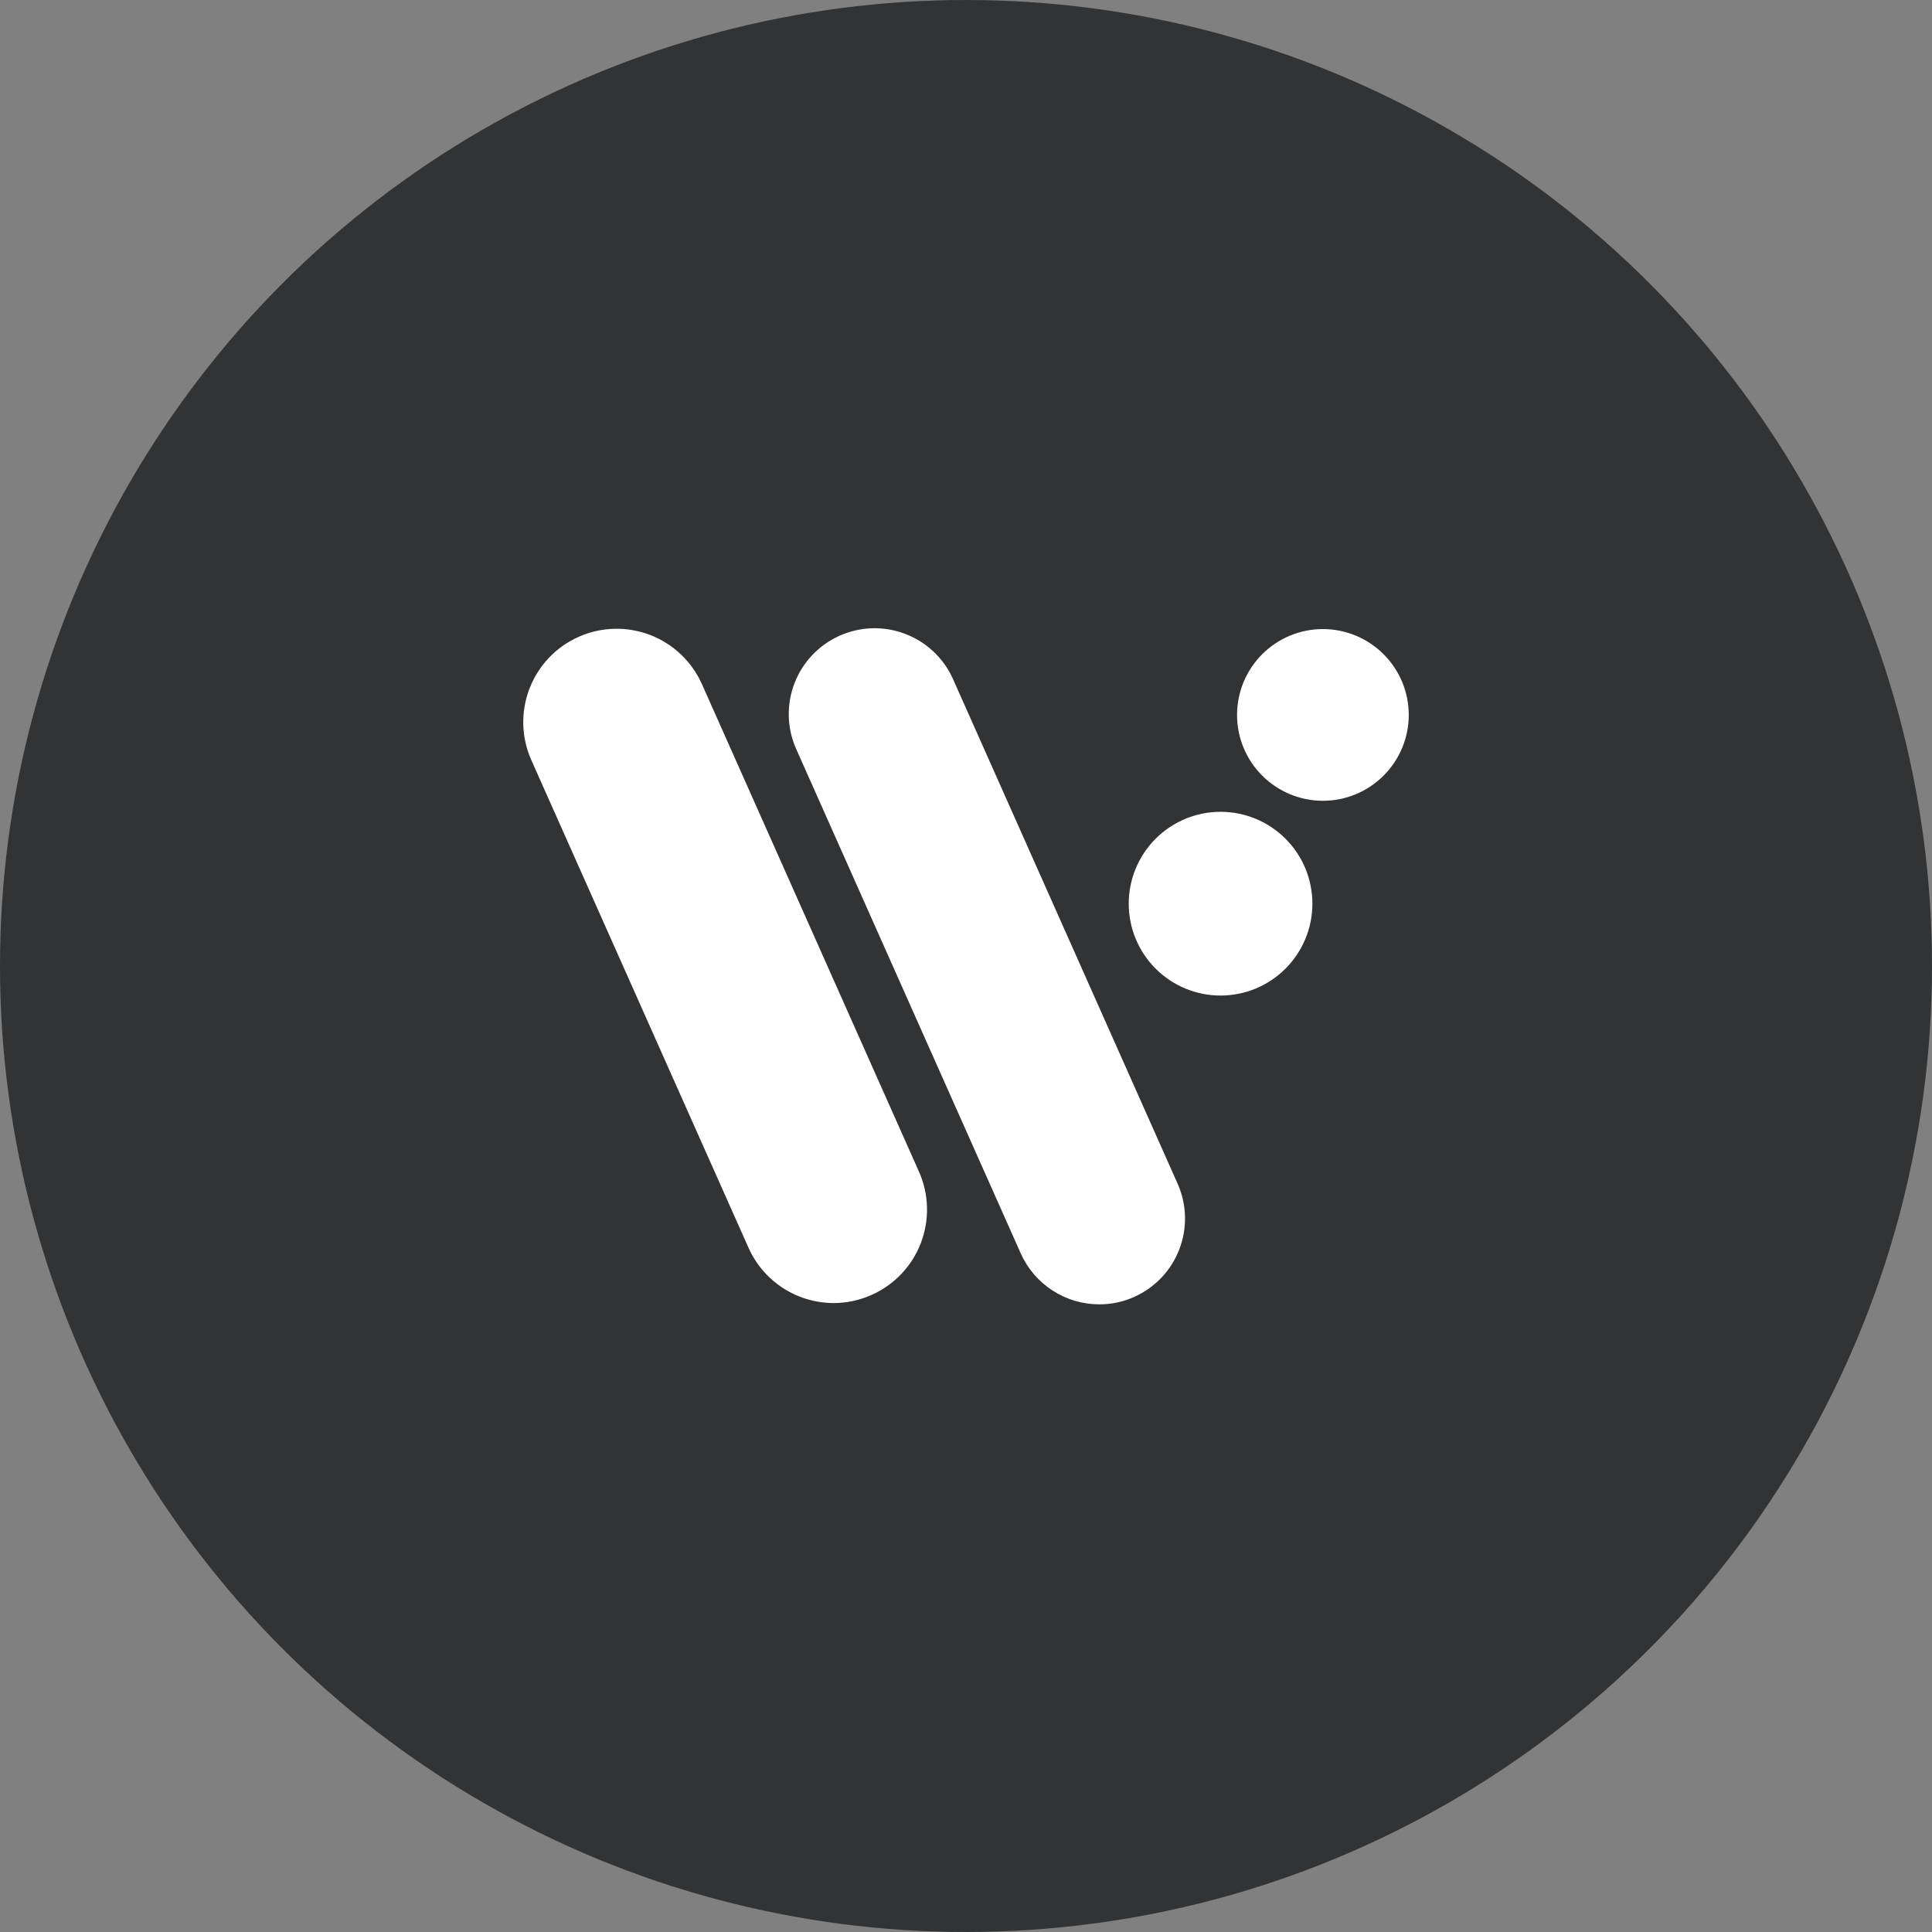
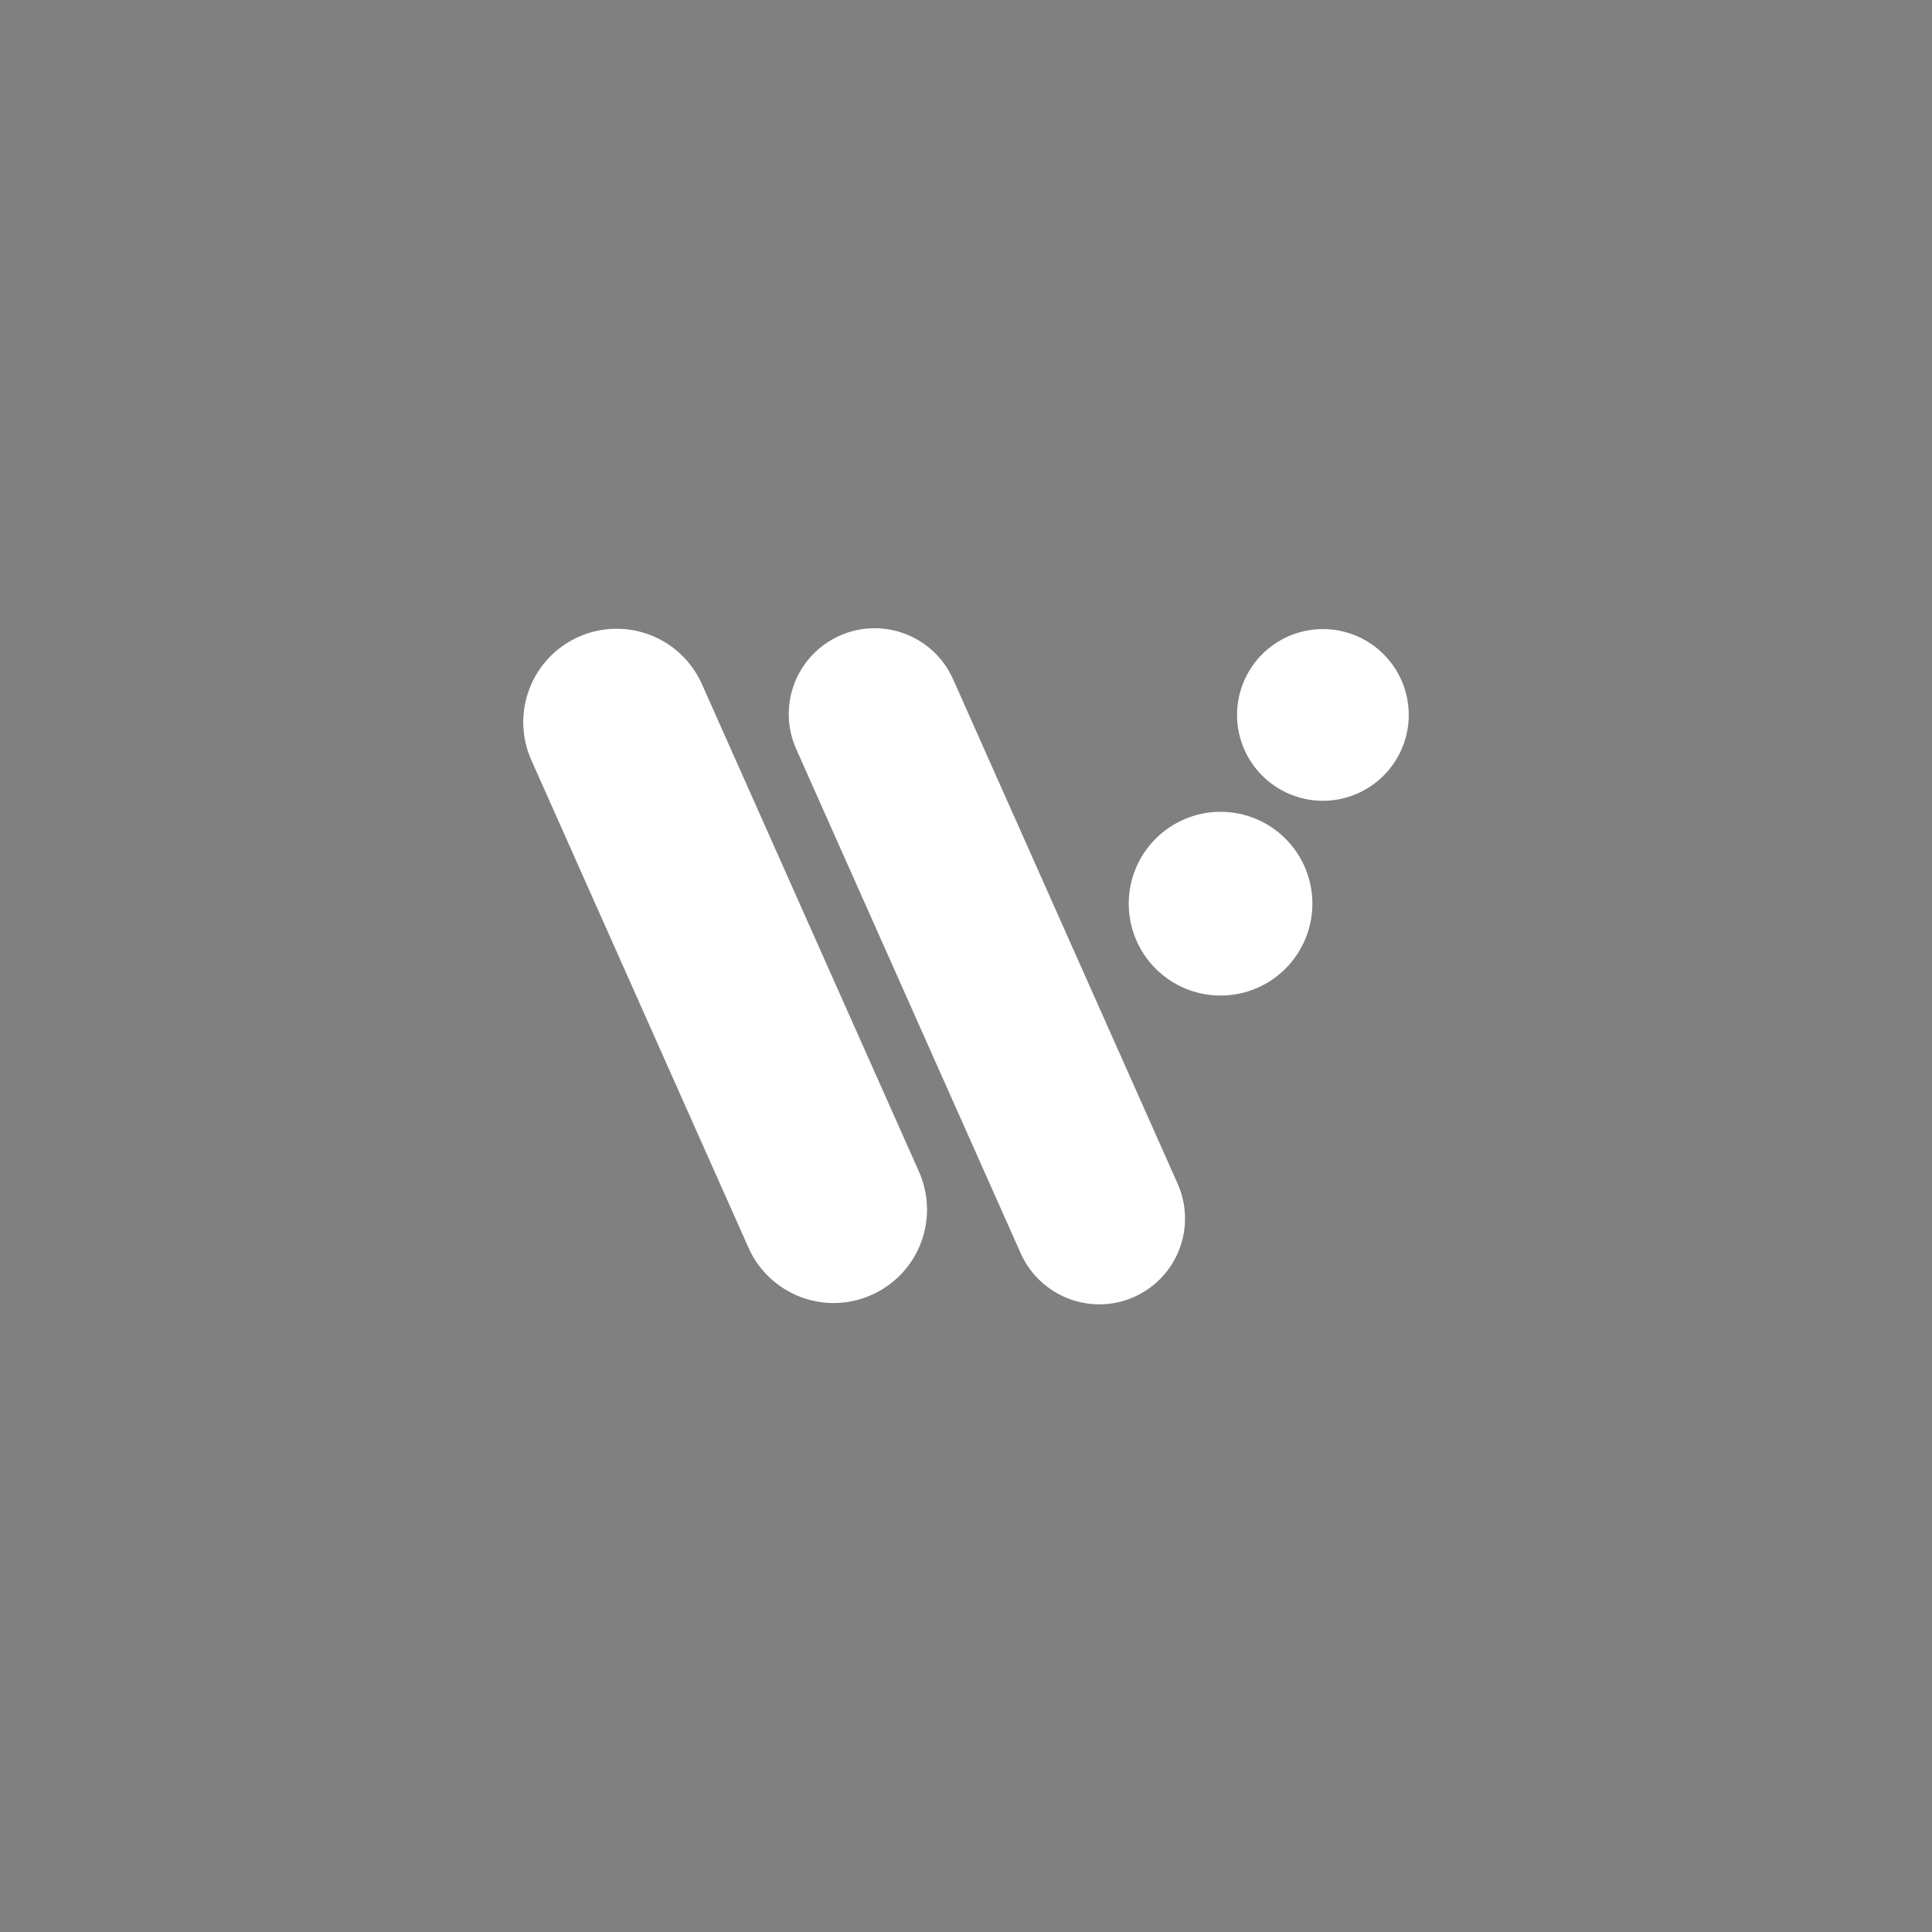
<svg xmlns="http://www.w3.org/2000/svg" width="48" height="48" viewBox="0 0 48 48" fill="none">
  <rect x="0" y="0" width="48" height="48" fill="#808080" stroke="none" />
-   <circle cx="24" cy="24" r="24" fill="#313335" />
  <g clip-path="url(#clip0_524_2348)">
    <path d="M20.715 32.374C20.266 32.374 19.827 32.244 19.451 32C19.074 31.755 18.777 31.407 18.595 30.997L13.201 18.885C12.95 18.323 12.934 17.685 13.154 17.11C13.374 16.536 13.814 16.072 14.376 15.822C14.938 15.572 15.576 15.555 16.15 15.775C16.725 15.995 17.188 16.435 17.439 16.997L22.831 29.108C22.955 29.387 23.023 29.687 23.031 29.991C23.039 30.296 22.987 30.599 22.878 30.883C22.769 31.168 22.605 31.428 22.395 31.649C22.186 31.87 21.934 32.047 21.656 32.171C21.36 32.304 21.039 32.374 20.715 32.374ZM27.31 32.406C26.898 32.406 26.494 32.286 26.148 32.061C25.802 31.837 25.528 31.517 25.36 31.14L19.774 18.593C19.549 18.078 19.538 17.494 19.741 16.969C19.945 16.445 20.348 16.022 20.862 15.793C21.376 15.564 21.959 15.547 22.485 15.747C23.012 15.946 23.438 16.345 23.671 16.857L29.257 29.407C29.487 29.923 29.503 30.51 29.3 31.038C29.098 31.566 28.694 31.992 28.177 32.222C27.905 32.345 27.609 32.407 27.31 32.406ZM35 17.762C35 18.328 34.775 18.87 34.375 19.27C33.975 19.67 33.433 19.895 32.867 19.895C32.301 19.895 31.759 19.67 31.359 19.27C30.959 18.87 30.734 18.328 30.734 17.762C30.734 17.196 30.959 16.654 31.359 16.254C31.759 15.854 32.301 15.629 32.867 15.629C33.433 15.629 33.975 15.854 34.375 16.254C34.775 16.654 35 17.196 35 17.762ZM32.606 22.452C32.606 22.752 32.547 23.048 32.432 23.325C32.317 23.602 32.149 23.854 31.937 24.066C31.725 24.278 31.474 24.446 31.197 24.561C30.92 24.675 30.623 24.734 30.323 24.734C29.718 24.734 29.138 24.493 28.71 24.065C28.283 23.637 28.043 23.057 28.043 22.452C28.043 21.846 28.283 21.266 28.711 20.838C29.139 20.41 29.719 20.169 30.324 20.169C30.93 20.169 31.51 20.41 31.938 20.838C32.366 21.266 32.606 21.846 32.606 22.452Z" fill="white" />
  </g>
  <defs>
    <clipPath id="clip0_524_2348">
      <rect width="22" height="22" fill="white" transform="translate(13 13)" />
    </clipPath>
  </defs>
</svg>